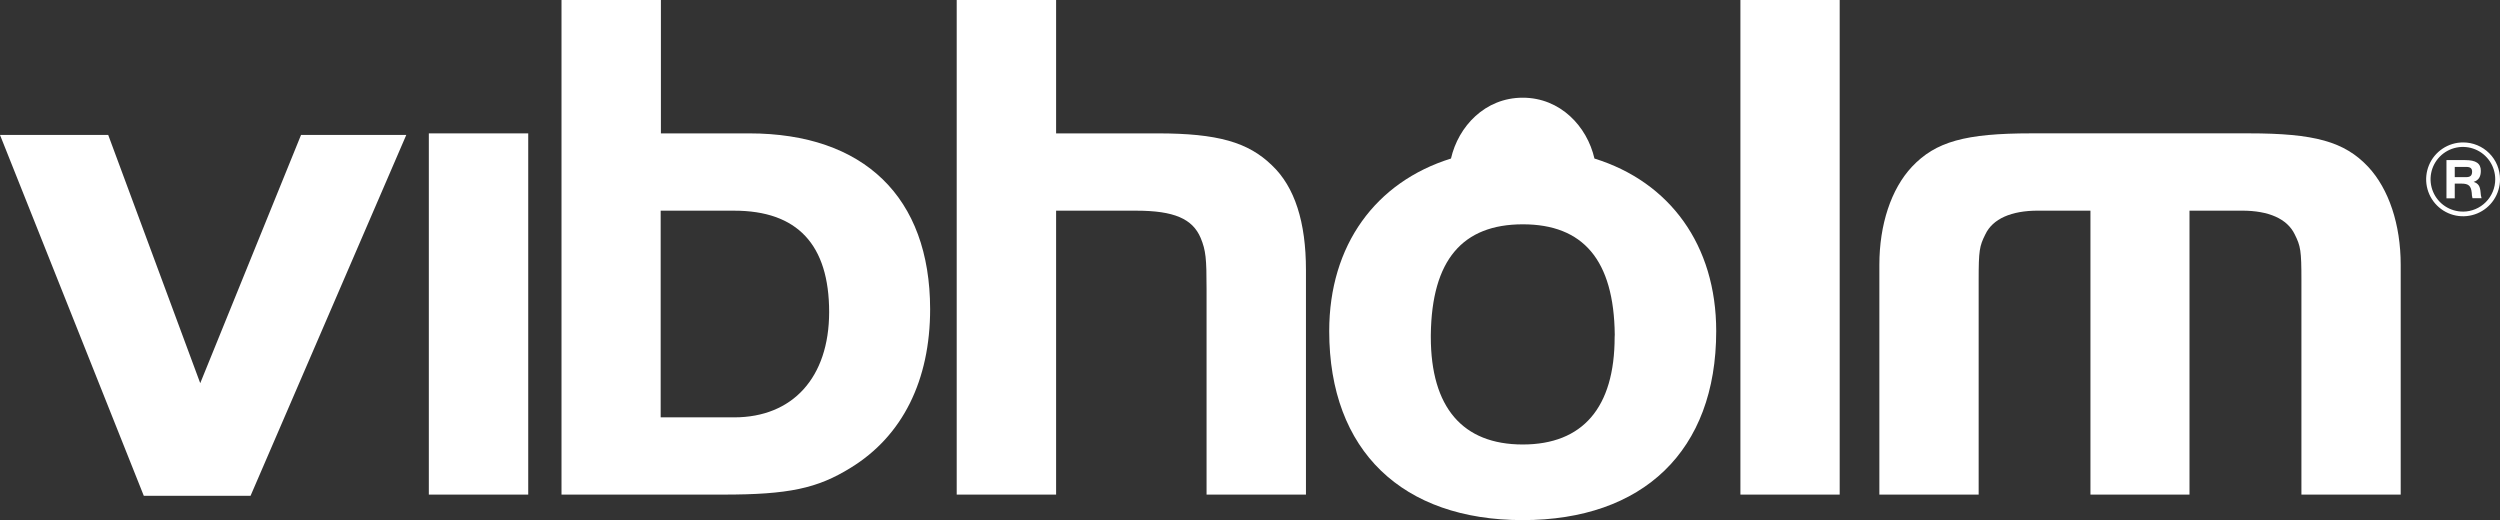
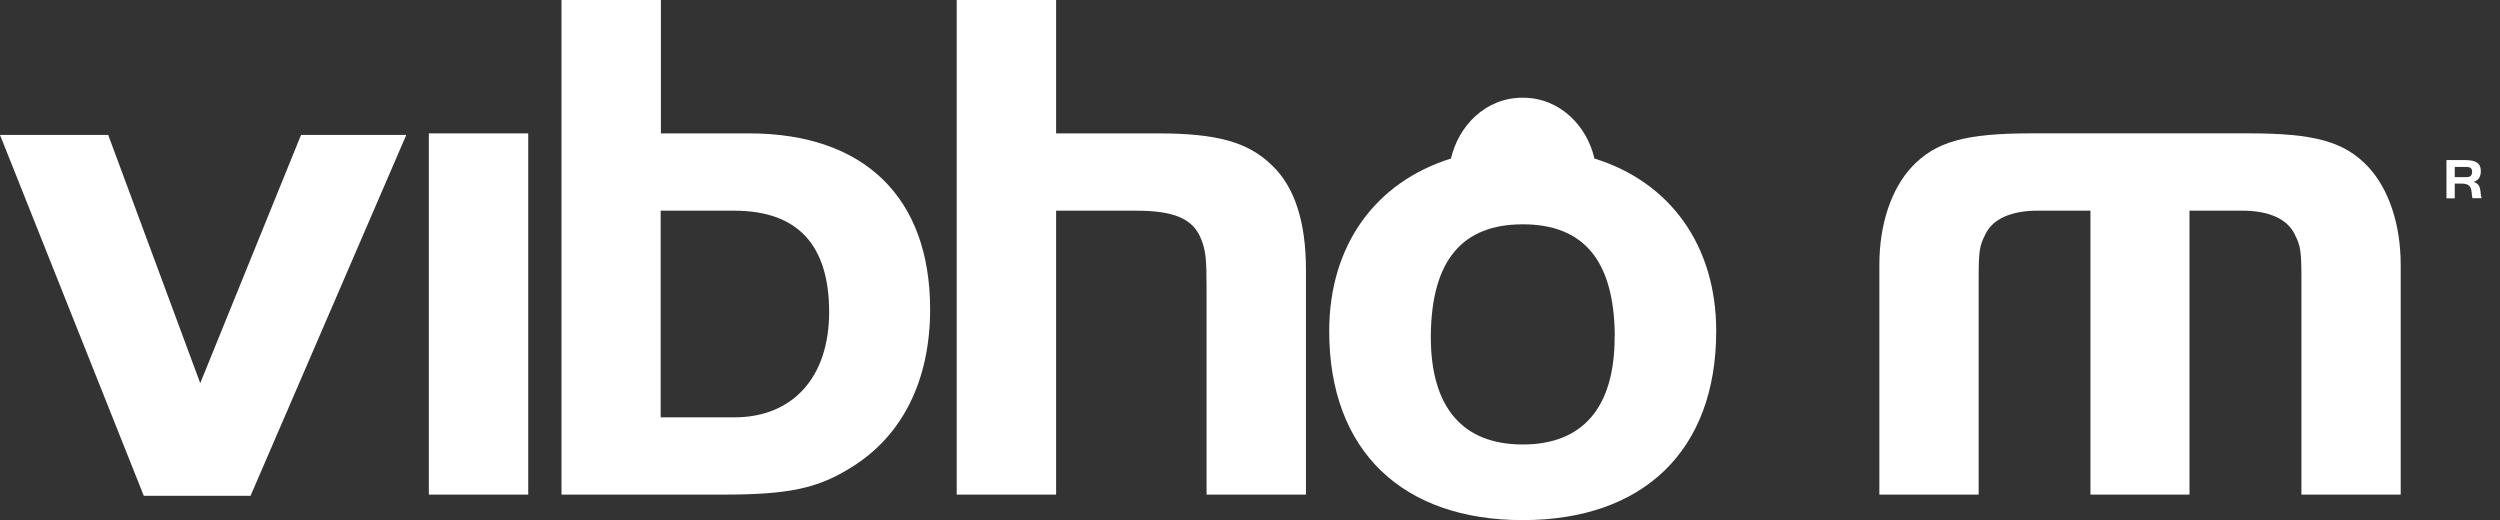
<svg xmlns="http://www.w3.org/2000/svg" width="1442" height="300" viewBox="0 0 1442 300" fill="none">
  <rect x="0" y="0" width="1442" height="300" fill="#333333" stroke="none" />
  <g clip-path="url(#clip0_42_2)">
    <path d="M1426.81 104.905C1429.69 103.956 1430.94 101.955 1430.94 98.548C1430.94 94.275 1428.2 92.343 1421.91 92.343H1411.12V114.382H1415.9V105.905H1419.75C1423.89 105.905 1425.3 107.194 1425.7 111.229L1425.81 112.737C1425.96 113.466 1425.96 113.704 1426.13 114.314H1431.37C1431.04 113.252 1430.85 112.152 1430.81 111.042C1430.52 107.363 1429.55 105.871 1426.81 104.905ZM1422.43 102.176H1415.9V96.276H1422.52C1424.96 96.276 1425.91 97.141 1425.91 99.056C1425.87 101.294 1424.87 102.176 1422.43 102.176Z" fill="white" />
-     <path d="M1420.74 82.154C1416.52 82.147 1412.4 83.391 1408.89 85.728C1405.38 88.066 1402.65 91.391 1401.03 95.283C1399.42 99.175 1398.99 103.459 1399.81 107.593C1400.63 111.726 1402.66 115.524 1405.64 118.503C1408.62 121.483 1412.42 123.512 1416.56 124.333C1420.69 125.153 1424.98 124.729 1428.87 123.113C1432.76 121.497 1436.09 118.762 1438.42 115.256C1440.76 111.749 1442.01 107.627 1442 103.413C1442 100.62 1441.46 97.854 1440.39 95.272C1439.32 92.691 1437.76 90.346 1435.78 88.371C1433.81 86.396 1431.46 84.83 1428.88 83.763C1426.3 82.697 1423.53 82.15 1420.74 82.154ZM1420.74 122.045C1417.04 122.071 1413.42 121.001 1410.34 118.968C1407.25 116.935 1404.84 114.032 1403.41 110.627C1401.97 107.222 1401.59 103.468 1402.29 99.842C1402.99 96.216 1404.76 92.88 1407.36 90.259C1409.97 87.637 1413.29 85.847 1416.91 85.117C1420.53 84.386 1424.29 84.748 1427.71 86.155C1431.12 87.562 1434.04 89.952 1436.1 93.022C1438.16 96.091 1439.25 99.702 1439.25 103.396C1439.26 108.322 1437.31 113.049 1433.84 116.546C1430.37 120.043 1425.66 122.026 1420.74 122.061V122.045Z" fill="white" />
    <path d="M173.639 77.831H234.345L144.524 285.963H82.936L0 77.831H62.418L115.494 221.016L173.639 77.831Z" fill="white" />
    <path d="M304.682 76.933H247.351V285.285H304.682V76.933Z" fill="white" />
    <path d="M609.16 76.933H667.73C702.339 76.933 719.906 82.019 733.59 95.293C746.885 107.821 753.277 128.249 753.277 155.645V285.285H695.946V166.716C695.946 149.169 695.539 144.49 692.555 137.268C687.875 126.198 677.209 121.519 655.402 121.519H609.16V285.285H551.829V0H609.16V76.933Z" fill="white" />
-     <path d="M1061.13 0H1003.87V285.285H1061.13V0Z" fill="white" />
    <path d="M1384.72 152.679V285.268H1327.46V161.613C1327.46 144.49 1326.98 141.947 1323.61 135.2C1319.27 126.181 1308.6 121.502 1293.19 121.502H1262.9V285.268H1205.77V121.502H1175.49C1160.14 121.502 1149.41 126.181 1145.14 135.2C1141.74 141.981 1141.29 144.49 1141.29 161.613V285.268H1084.02V152.679C1084.02 129.555 1090.81 108.991 1102.81 96.191C1116.51 81.662 1133.59 76.916 1171.71 76.916H1297.04C1335.1 76.916 1352.23 81.662 1365.93 96.191C1377.9 108.991 1384.72 129.555 1384.72 152.679Z" fill="white" />
    <path d="M432.079 76.933H381.208V0H323.877V285.285H417.14C454.784 285.285 471.402 281.776 490.716 269.79C520.645 251.43 536.5 219.355 536.5 178.244C536.415 113.738 498.364 76.933 432.079 76.933ZM423.465 240.732H381.073V121.519H423.465C459.888 121.519 478.253 141.049 478.253 180.075C478.185 217.71 457.26 240.732 423.465 240.732Z" fill="white" />
    <path d="M919.676 91.444C915.437 72.915 900.04 56.352 878.301 56.352C856.562 56.352 841.165 72.915 836.926 91.444C793.465 105.007 766.69 141.388 766.69 190.975C766.69 260.245 809.083 300 878.301 300C947.519 300 989.911 260.245 989.911 190.975C989.911 141.388 963.153 104.939 919.676 91.444ZM931.325 194.383C931.325 235.07 912.944 256.38 878.301 256.38C843.658 256.38 825.294 235.002 825.294 194.383V193.095C825.802 149.898 843.658 129.385 878.369 129.385C913.08 129.385 930.935 149.898 931.393 193.095L931.325 194.383Z" fill="white" />
  </g>
  <defs>
    <clipPath id="clip0_42_2">
      <rect width="1442" height="300" fill="white" />
    </clipPath>
  </defs>
</svg>